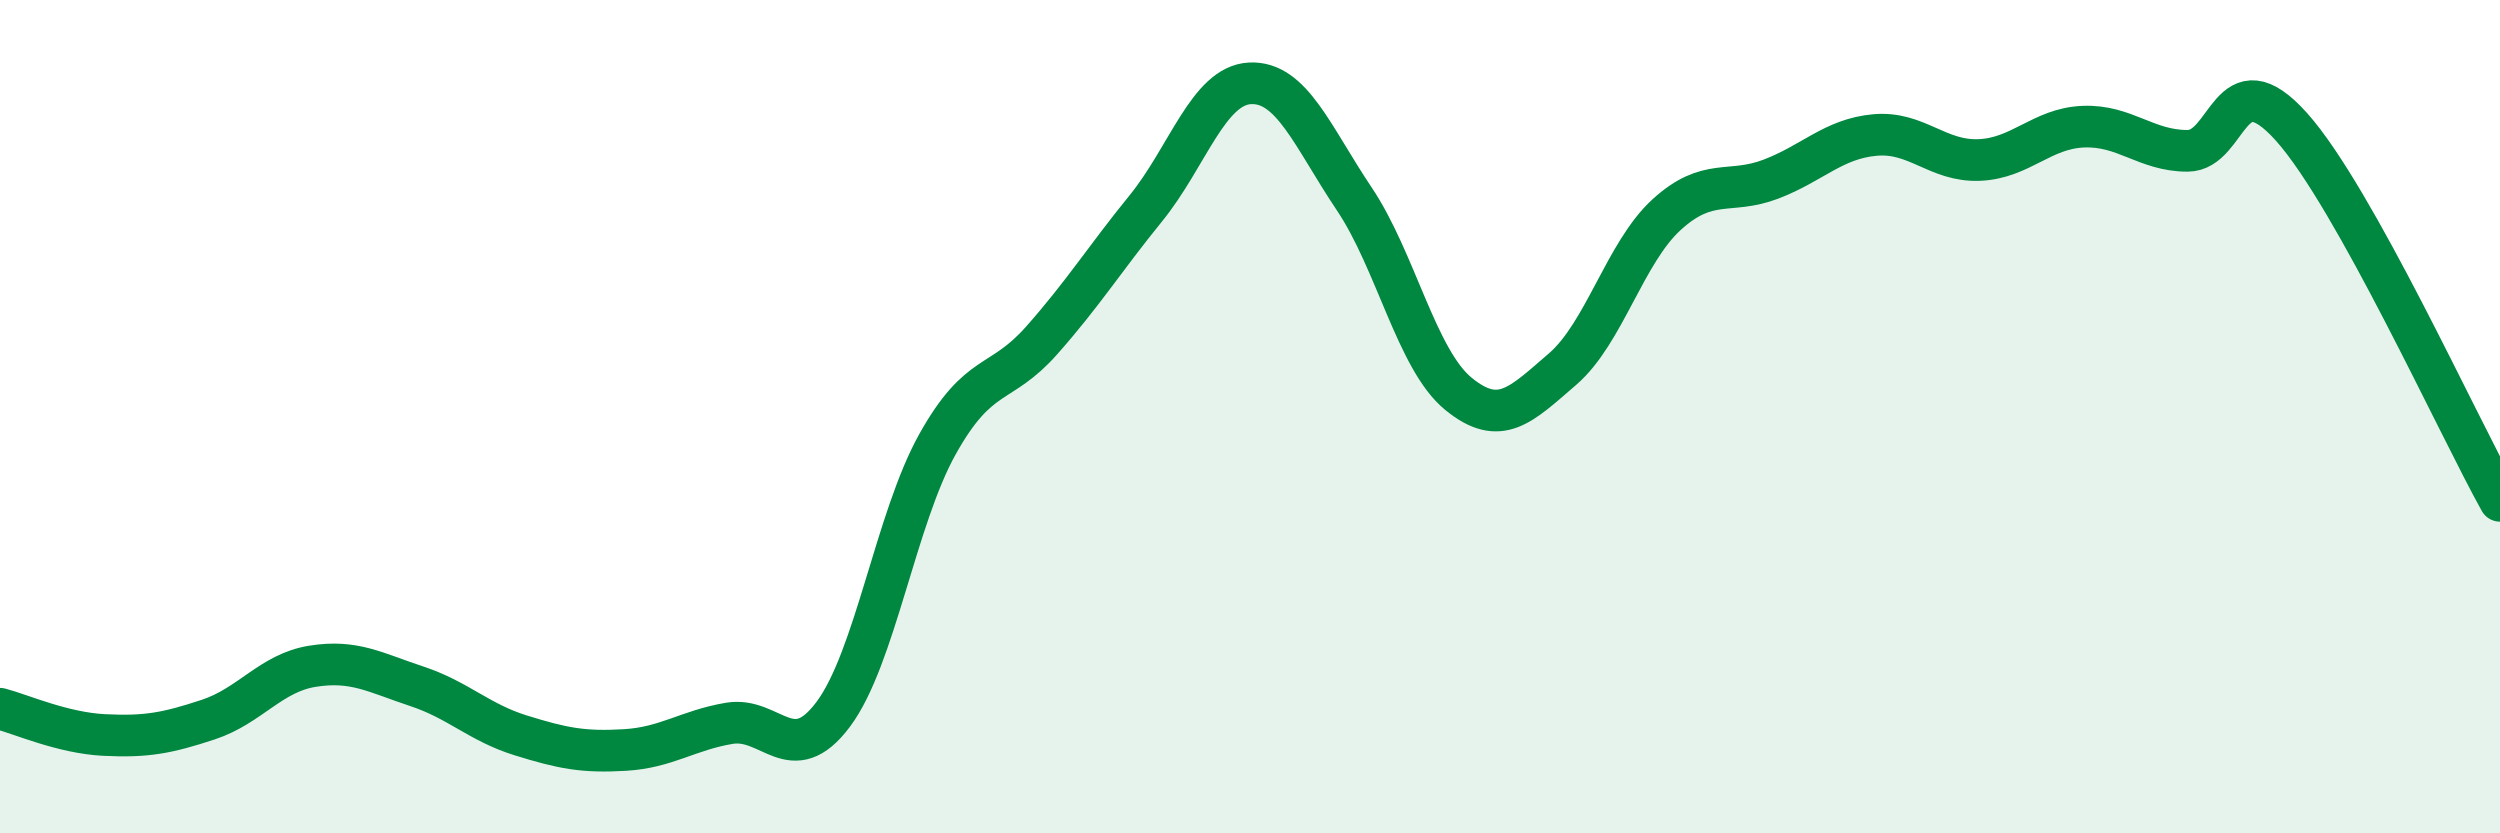
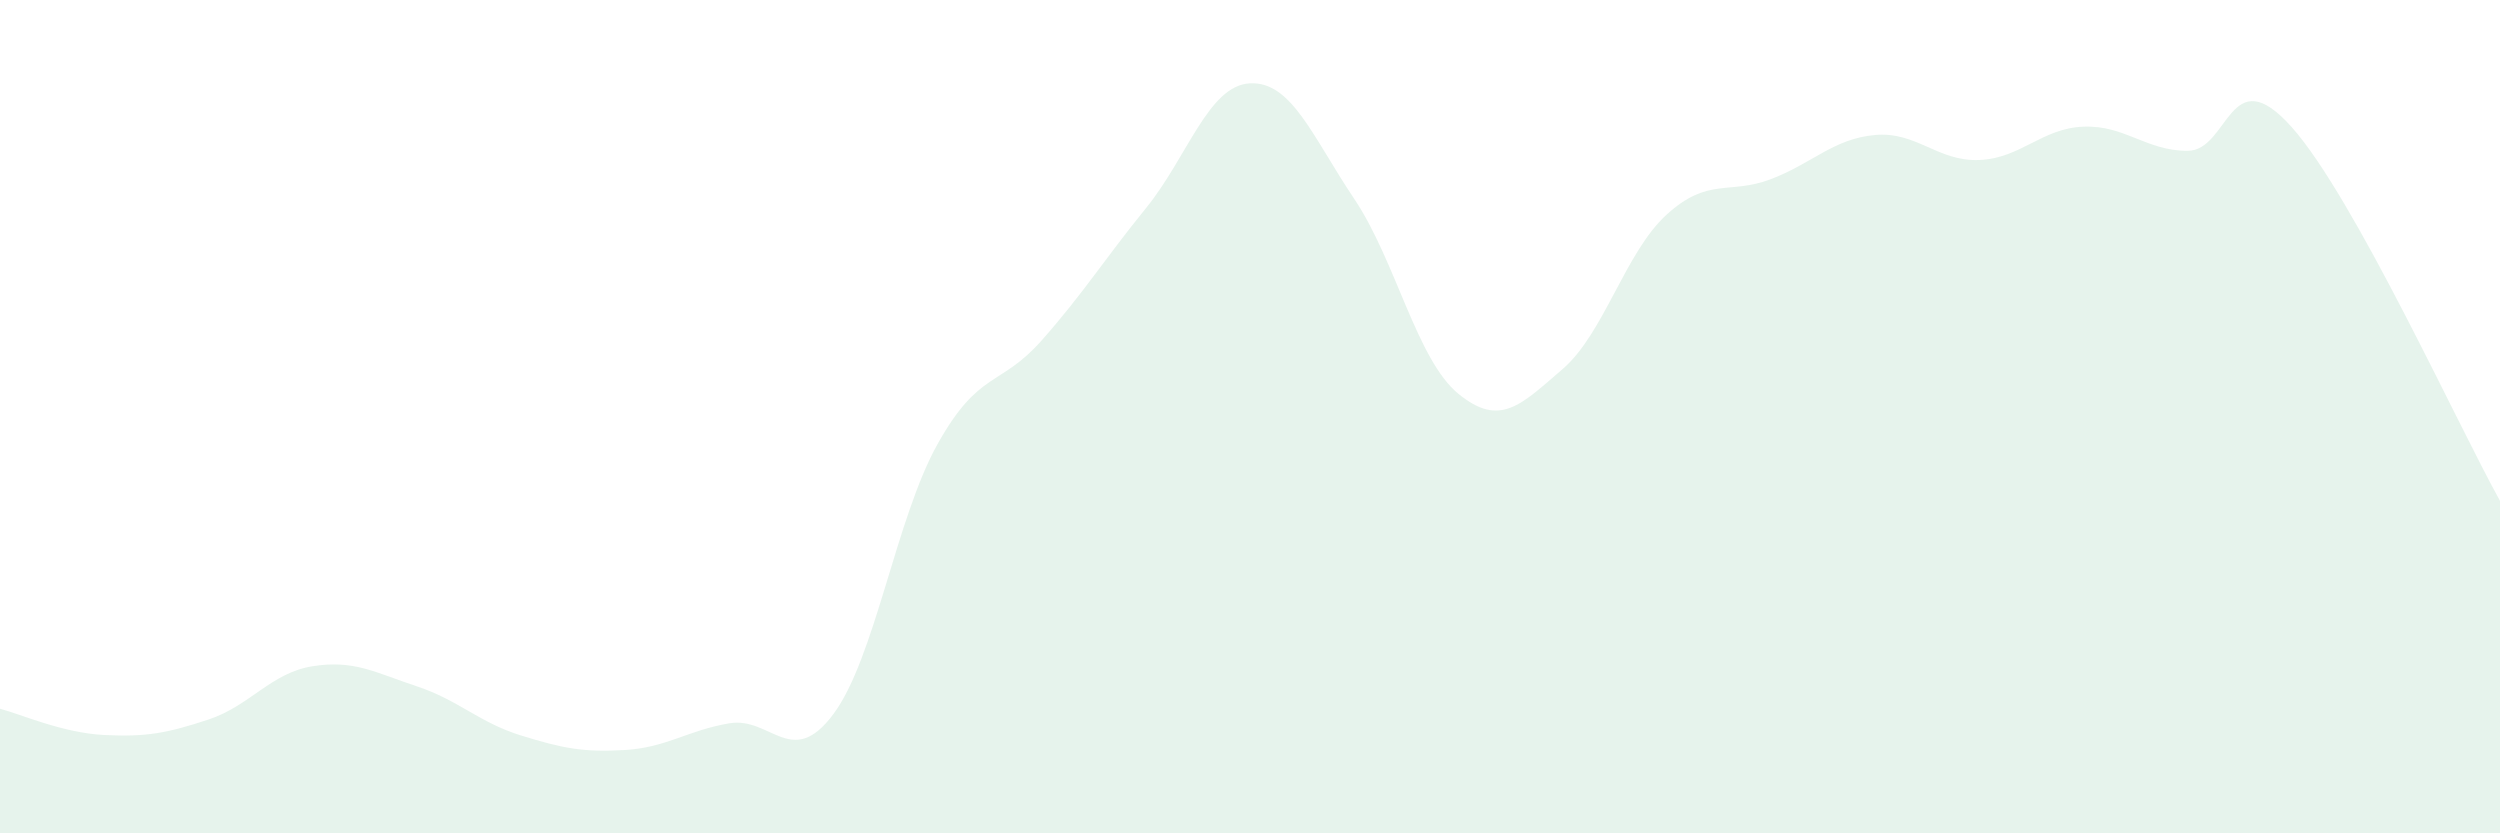
<svg xmlns="http://www.w3.org/2000/svg" width="60" height="20" viewBox="0 0 60 20">
  <path d="M 0,17.01 C 0.5,17.14 1.5,17.59 2.5,17.64 C 3.5,17.69 4,17.6 5,17.27 C 6,16.94 6.5,16.15 7.5,15.99 C 8.5,15.83 9,16.14 10,16.47 C 11,16.8 11.5,17.34 12.5,17.65 C 13.5,17.96 14,18.06 15,18 C 16,17.94 16.5,17.53 17.5,17.36 C 18.5,17.19 19,18.48 20,17.14 C 21,15.8 21.5,12.45 22.5,10.66 C 23.5,8.87 24,9.3 25,8.17 C 26,7.04 26.5,6.23 27.5,5 C 28.5,3.77 29,2.05 30,2 C 31,1.95 31.5,3.28 32.5,4.77 C 33.5,6.26 34,8.63 35,9.45 C 36,10.27 36.5,9.72 37.5,8.86 C 38.5,8 39,6.06 40,5.15 C 41,4.24 41.5,4.68 42.5,4.3 C 43.5,3.92 44,3.33 45,3.24 C 46,3.15 46.5,3.88 47.5,3.84 C 48.5,3.8 49,3.08 50,3.04 C 51,3 51.5,3.62 52.5,3.62 C 53.5,3.62 53.5,1.37 55,3.05 C 56.5,4.73 59,10.23 60,12.02L60 20L0 20Z" fill="#008740" opacity="0.1" stroke-linecap="round" stroke-linejoin="round" />
-   <path d="M 0,17.01 C 0.5,17.14 1.5,17.59 2.5,17.64 C 3.5,17.69 4,17.6 5,17.27 C 6,16.94 6.5,16.15 7.5,15.99 C 8.5,15.83 9,16.14 10,16.47 C 11,16.8 11.5,17.34 12.5,17.65 C 13.5,17.96 14,18.06 15,18 C 16,17.94 16.5,17.53 17.5,17.36 C 18.5,17.19 19,18.48 20,17.14 C 21,15.8 21.5,12.45 22.5,10.66 C 23.5,8.87 24,9.3 25,8.17 C 26,7.04 26.5,6.23 27.5,5 C 28.5,3.77 29,2.05 30,2 C 31,1.95 31.5,3.28 32.5,4.77 C 33.5,6.26 34,8.63 35,9.45 C 36,10.27 36.5,9.72 37.5,8.86 C 38.5,8 39,6.06 40,5.15 C 41,4.24 41.5,4.68 42.5,4.3 C 43.5,3.92 44,3.33 45,3.24 C 46,3.15 46.5,3.88 47.5,3.84 C 48.5,3.8 49,3.08 50,3.04 C 51,3 51.5,3.62 52.5,3.62 C 53.5,3.62 53.5,1.37 55,3.05 C 56.5,4.73 59,10.23 60,12.02" stroke="#008740" stroke-width="1" fill="none" stroke-linecap="round" stroke-linejoin="round" />
</svg>